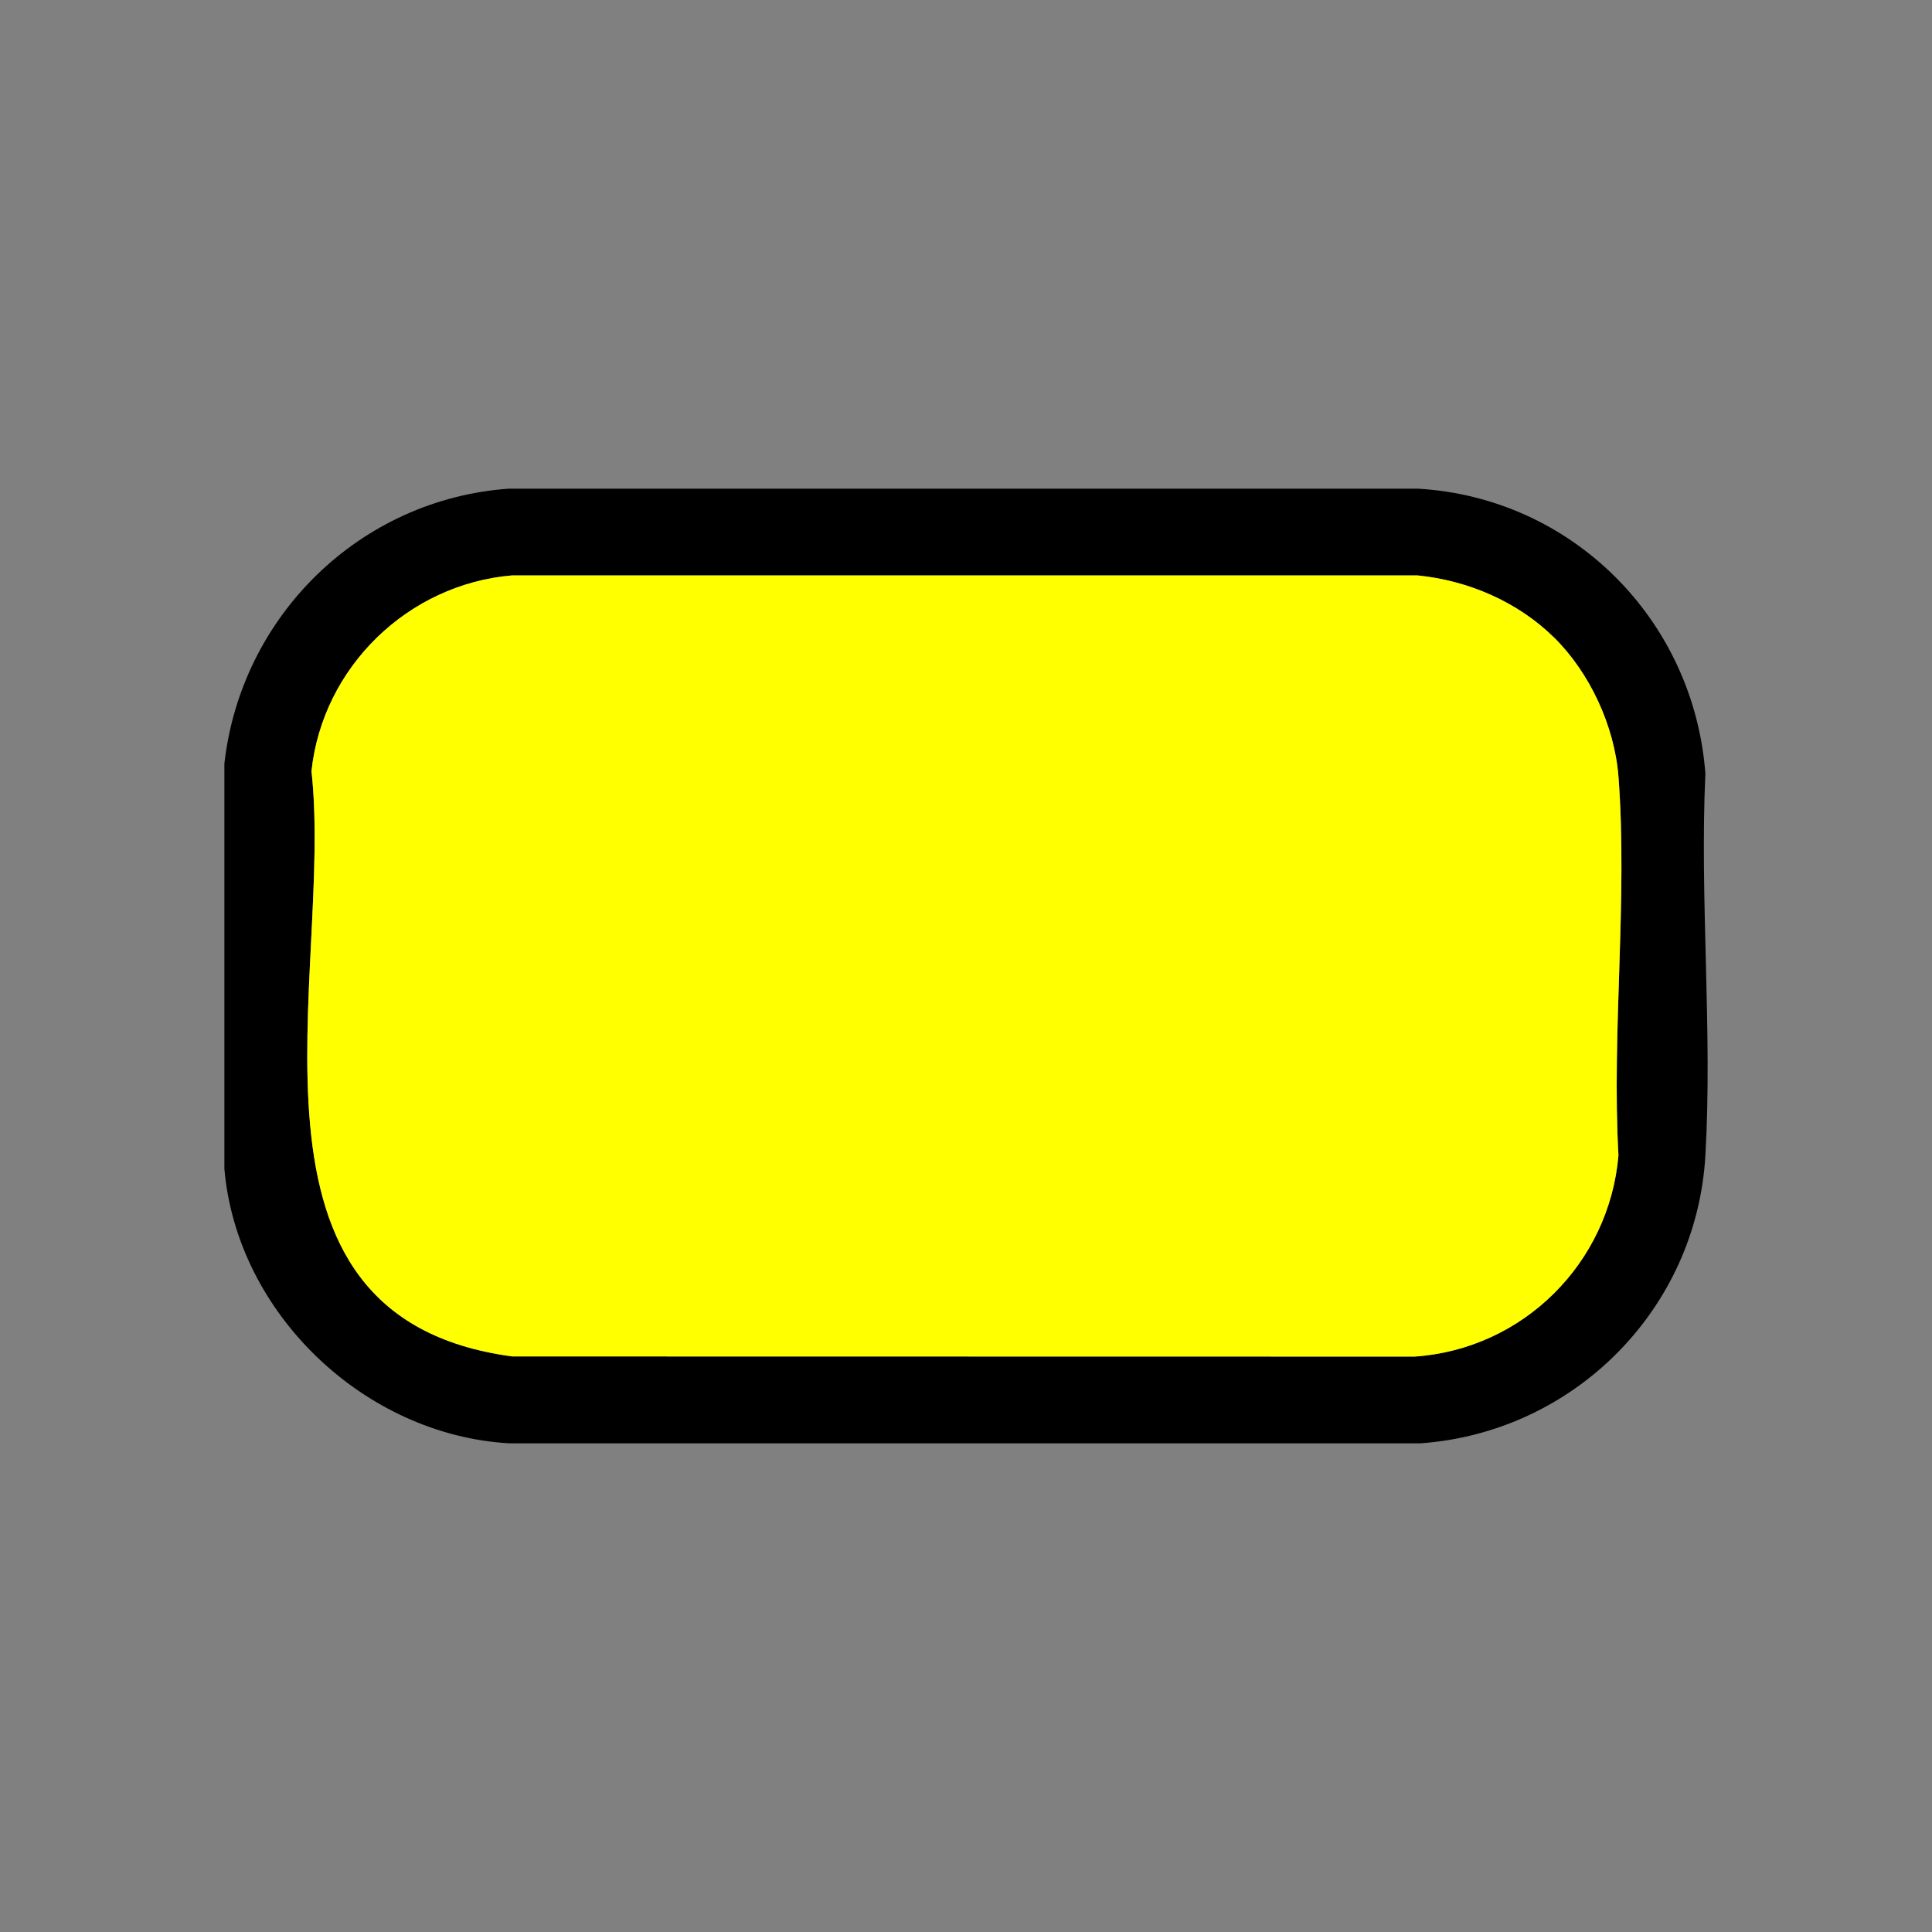
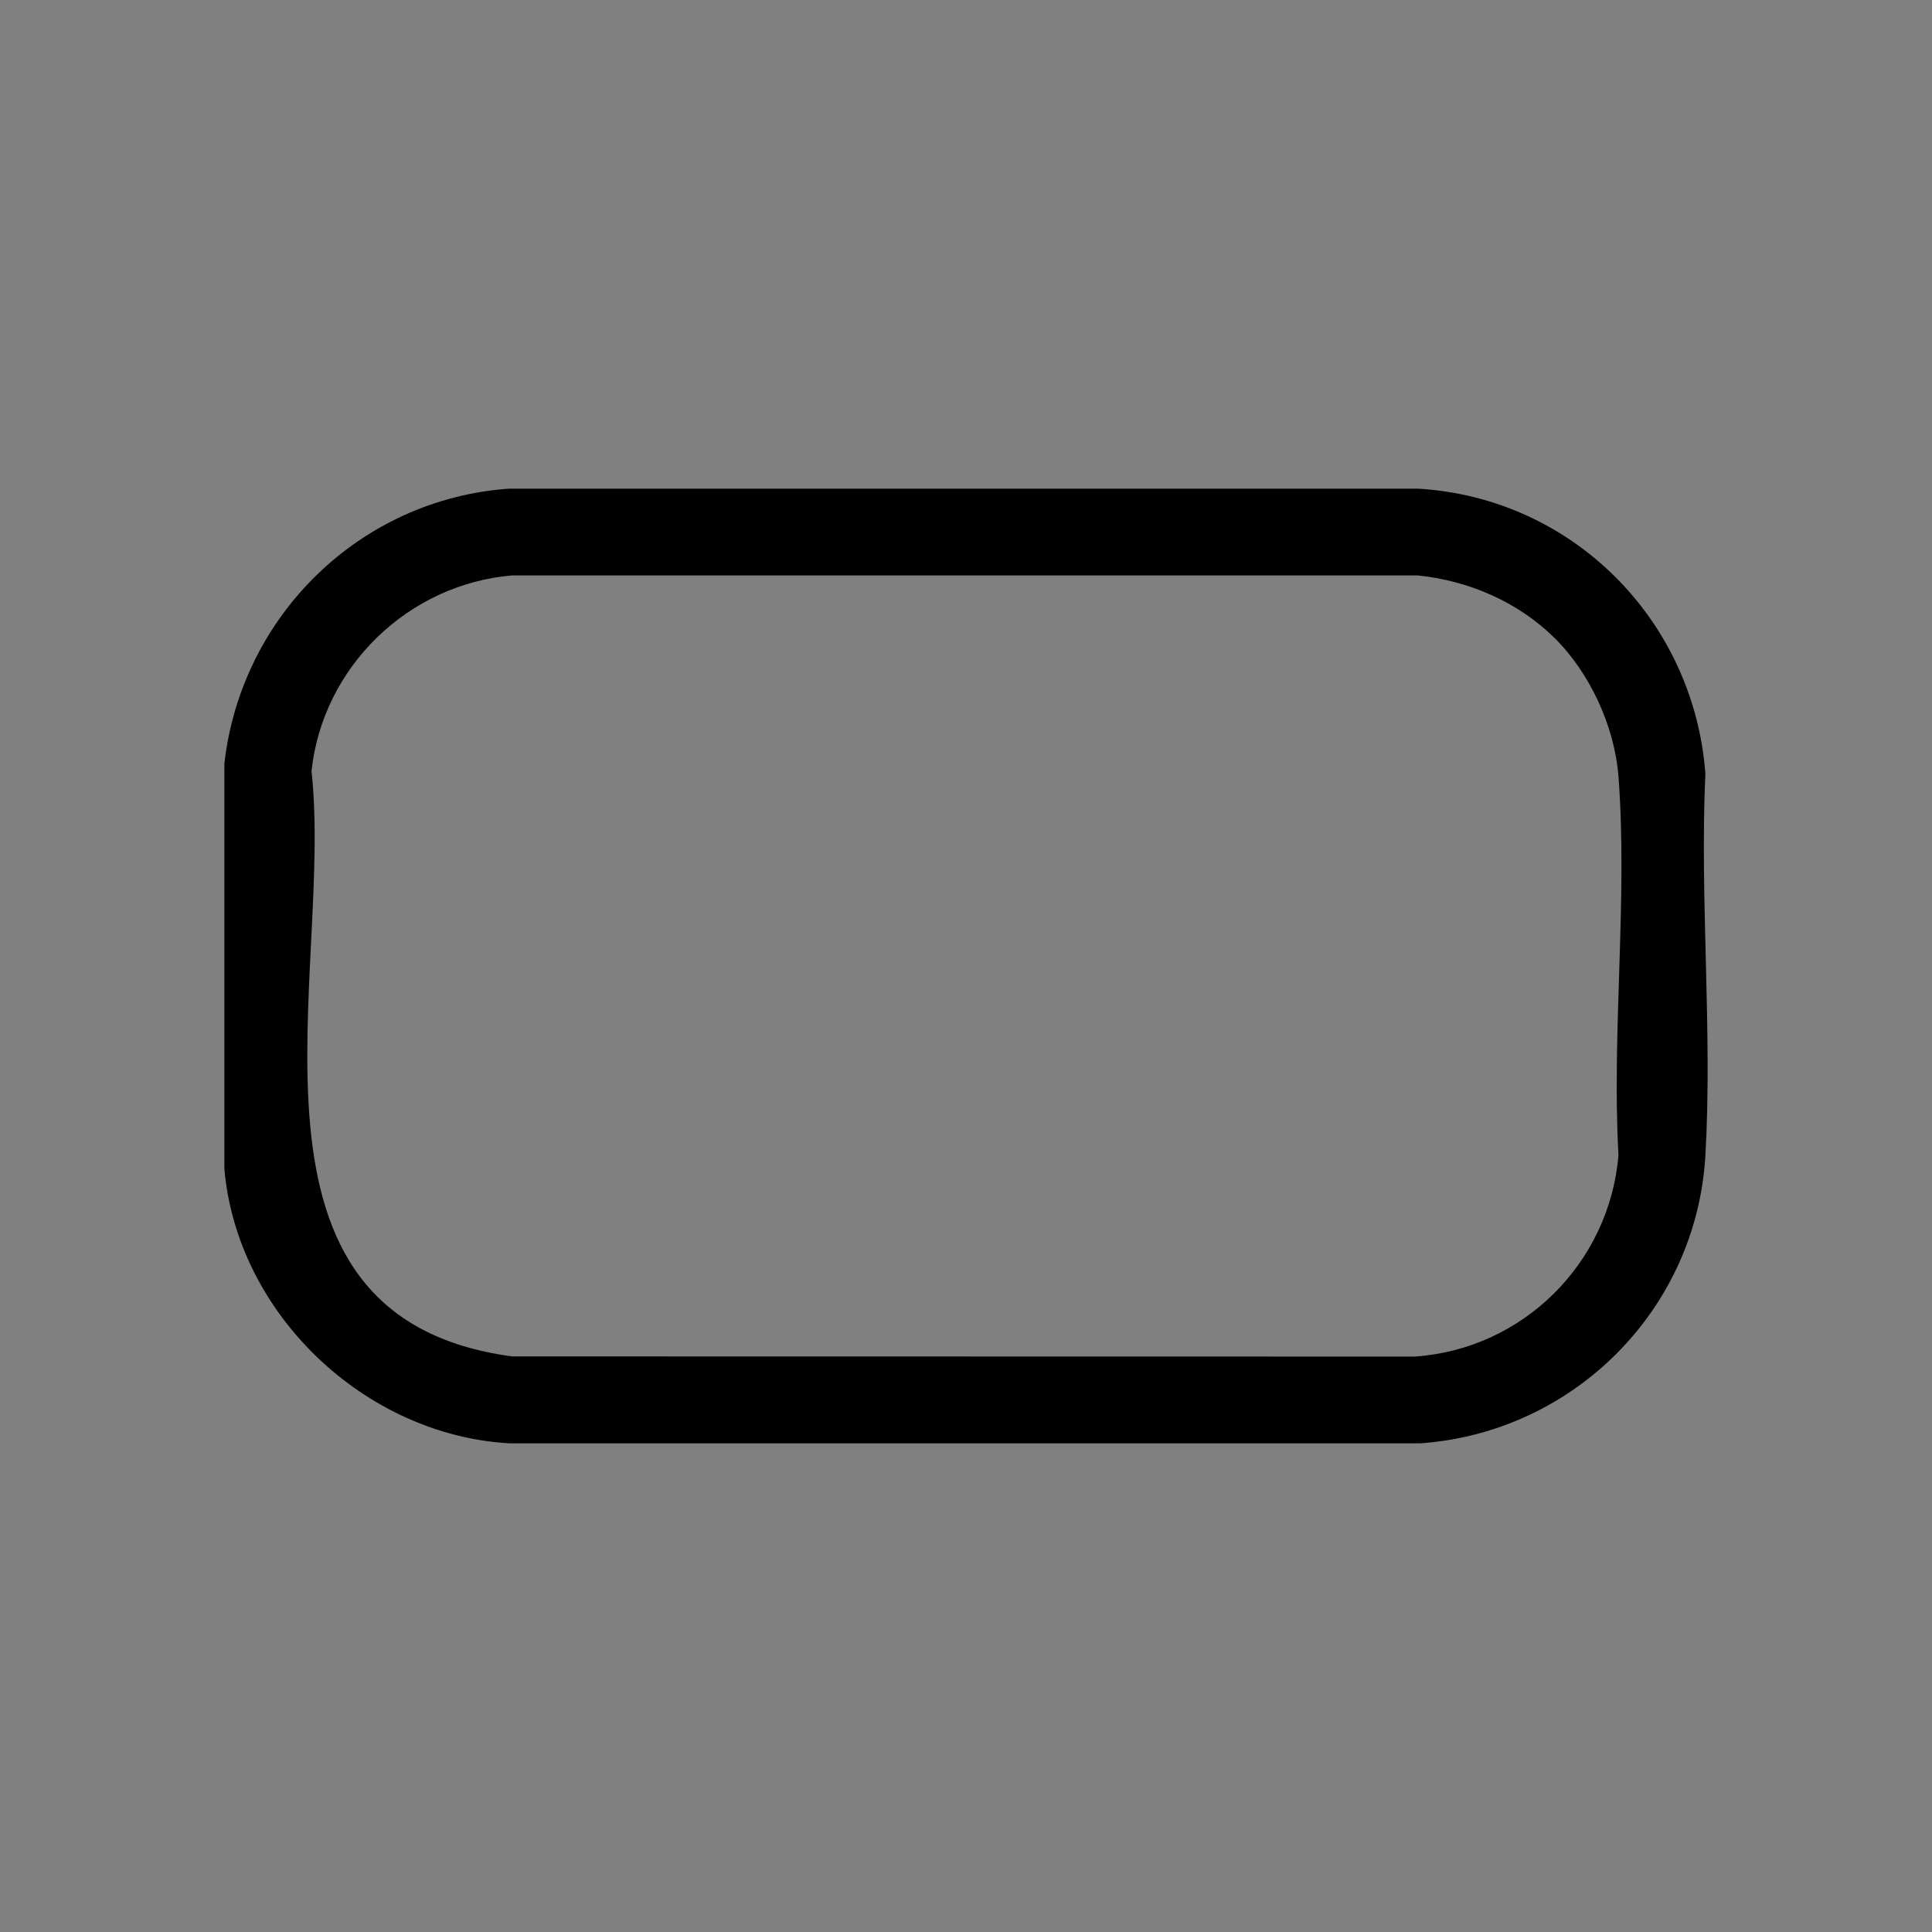
<svg xmlns="http://www.w3.org/2000/svg" id="Layer_1" data-name="Layer 1" viewBox="0 0 500 500">
  <rect x="0" y="0" width="500" height="500" fill="#808080" stroke="none" />
  <defs>
    <style>
      .cls-1 {
        fill: #ff0;
      }
    </style>
  </defs>
  <path d="M58.07,302.4v-104.8c4.34-38.27,35.13-68.44,73.7-71.14h235.11c40.04,2.31,71.46,33.96,74.47,73.73-1.49,32.49,1.87,66.57,0,98.87-2.3,39.84-34.05,71.64-73.74,74.47h-235.85c-37.43-2.16-70.5-33.57-73.7-71.14ZM402.13,164.93c-9.38-9.21-22.19-14.71-35.26-16.01h-234.35c-26.93,2.27-49.04,23.75-51.9,50.65,5.81,52.61-24.04,141.28,51.94,151.47l233.57.04c28.04-1.92,50.35-24.15,52.73-52.06-1.78-31.91,2.42-66.44,0-98.04-1-13.06-7.43-26.93-16.72-36.05Z" />
-   <path class="cls-1" d="M402.13,164.93c9.29,9.13,15.72,22.99,16.72,36.05,2.42,31.59-1.78,66.13,0,98.04-2.38,27.91-24.7,50.14-52.73,52.06l-233.57-.04c-75.98-10.19-46.13-98.87-51.94-151.47,2.86-26.9,24.97-48.38,51.9-50.65h234.35c13.08,1.3,25.89,6.81,35.26,16.01Z" />
</svg>